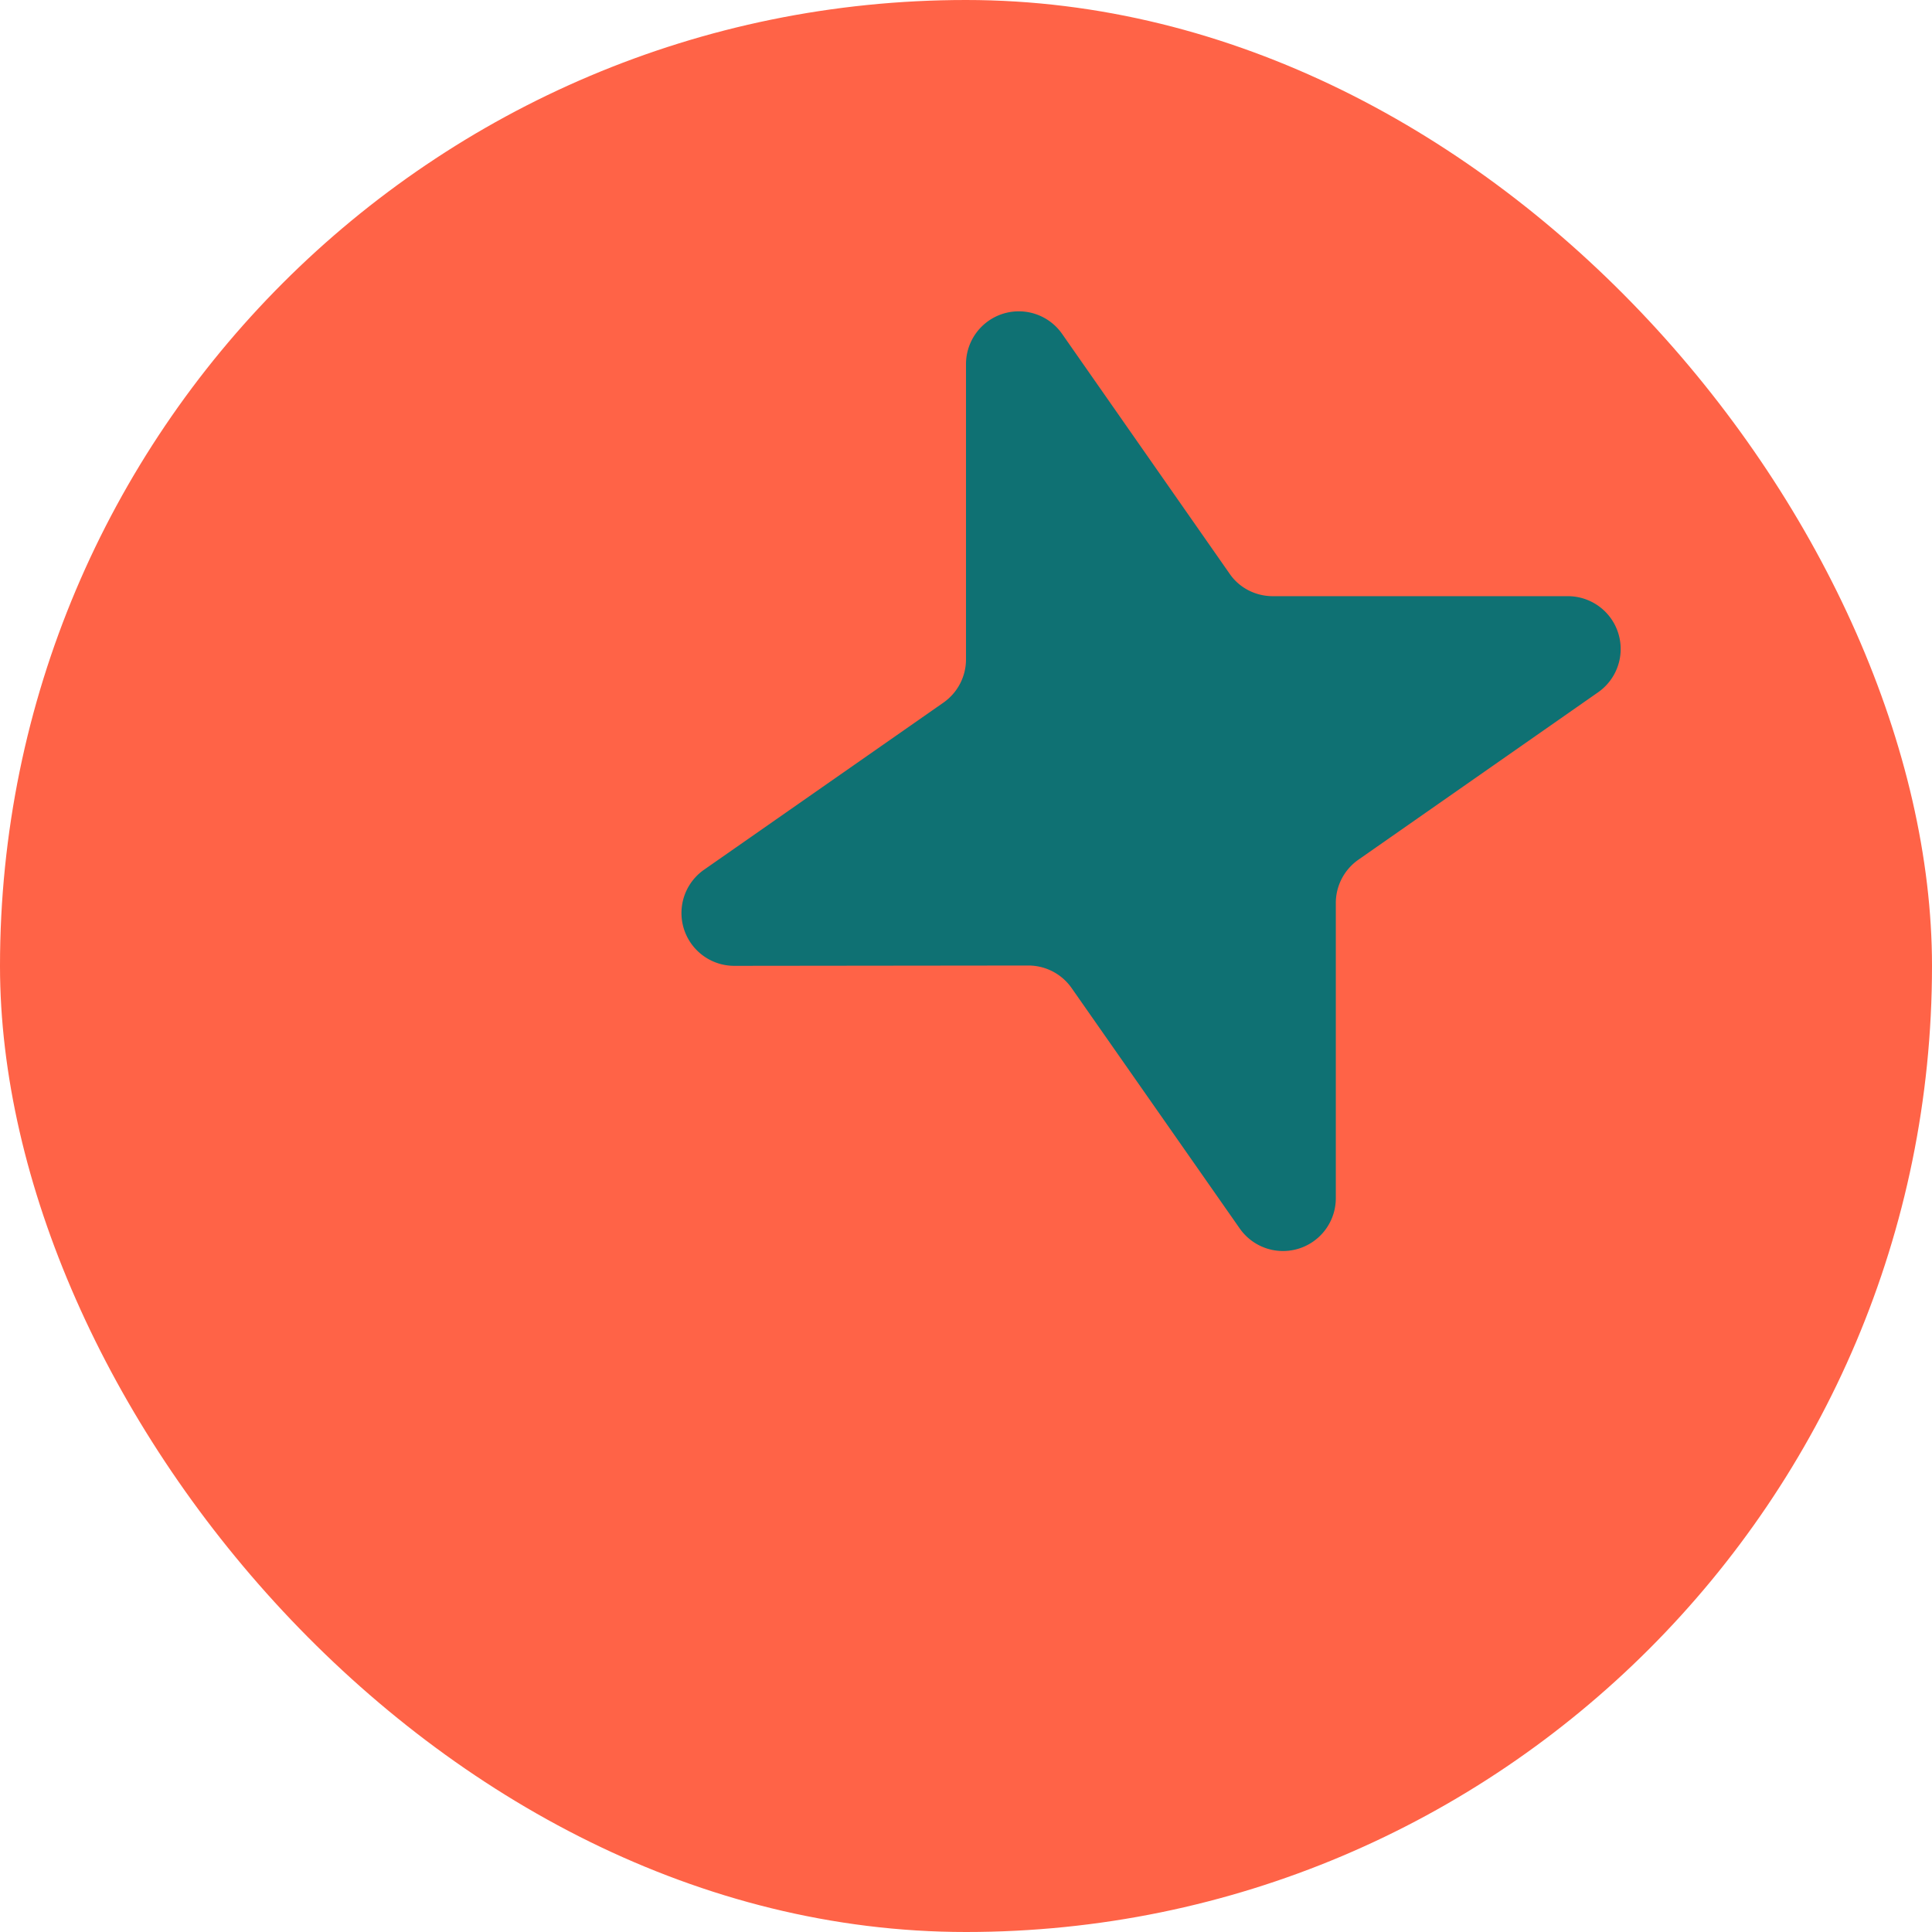
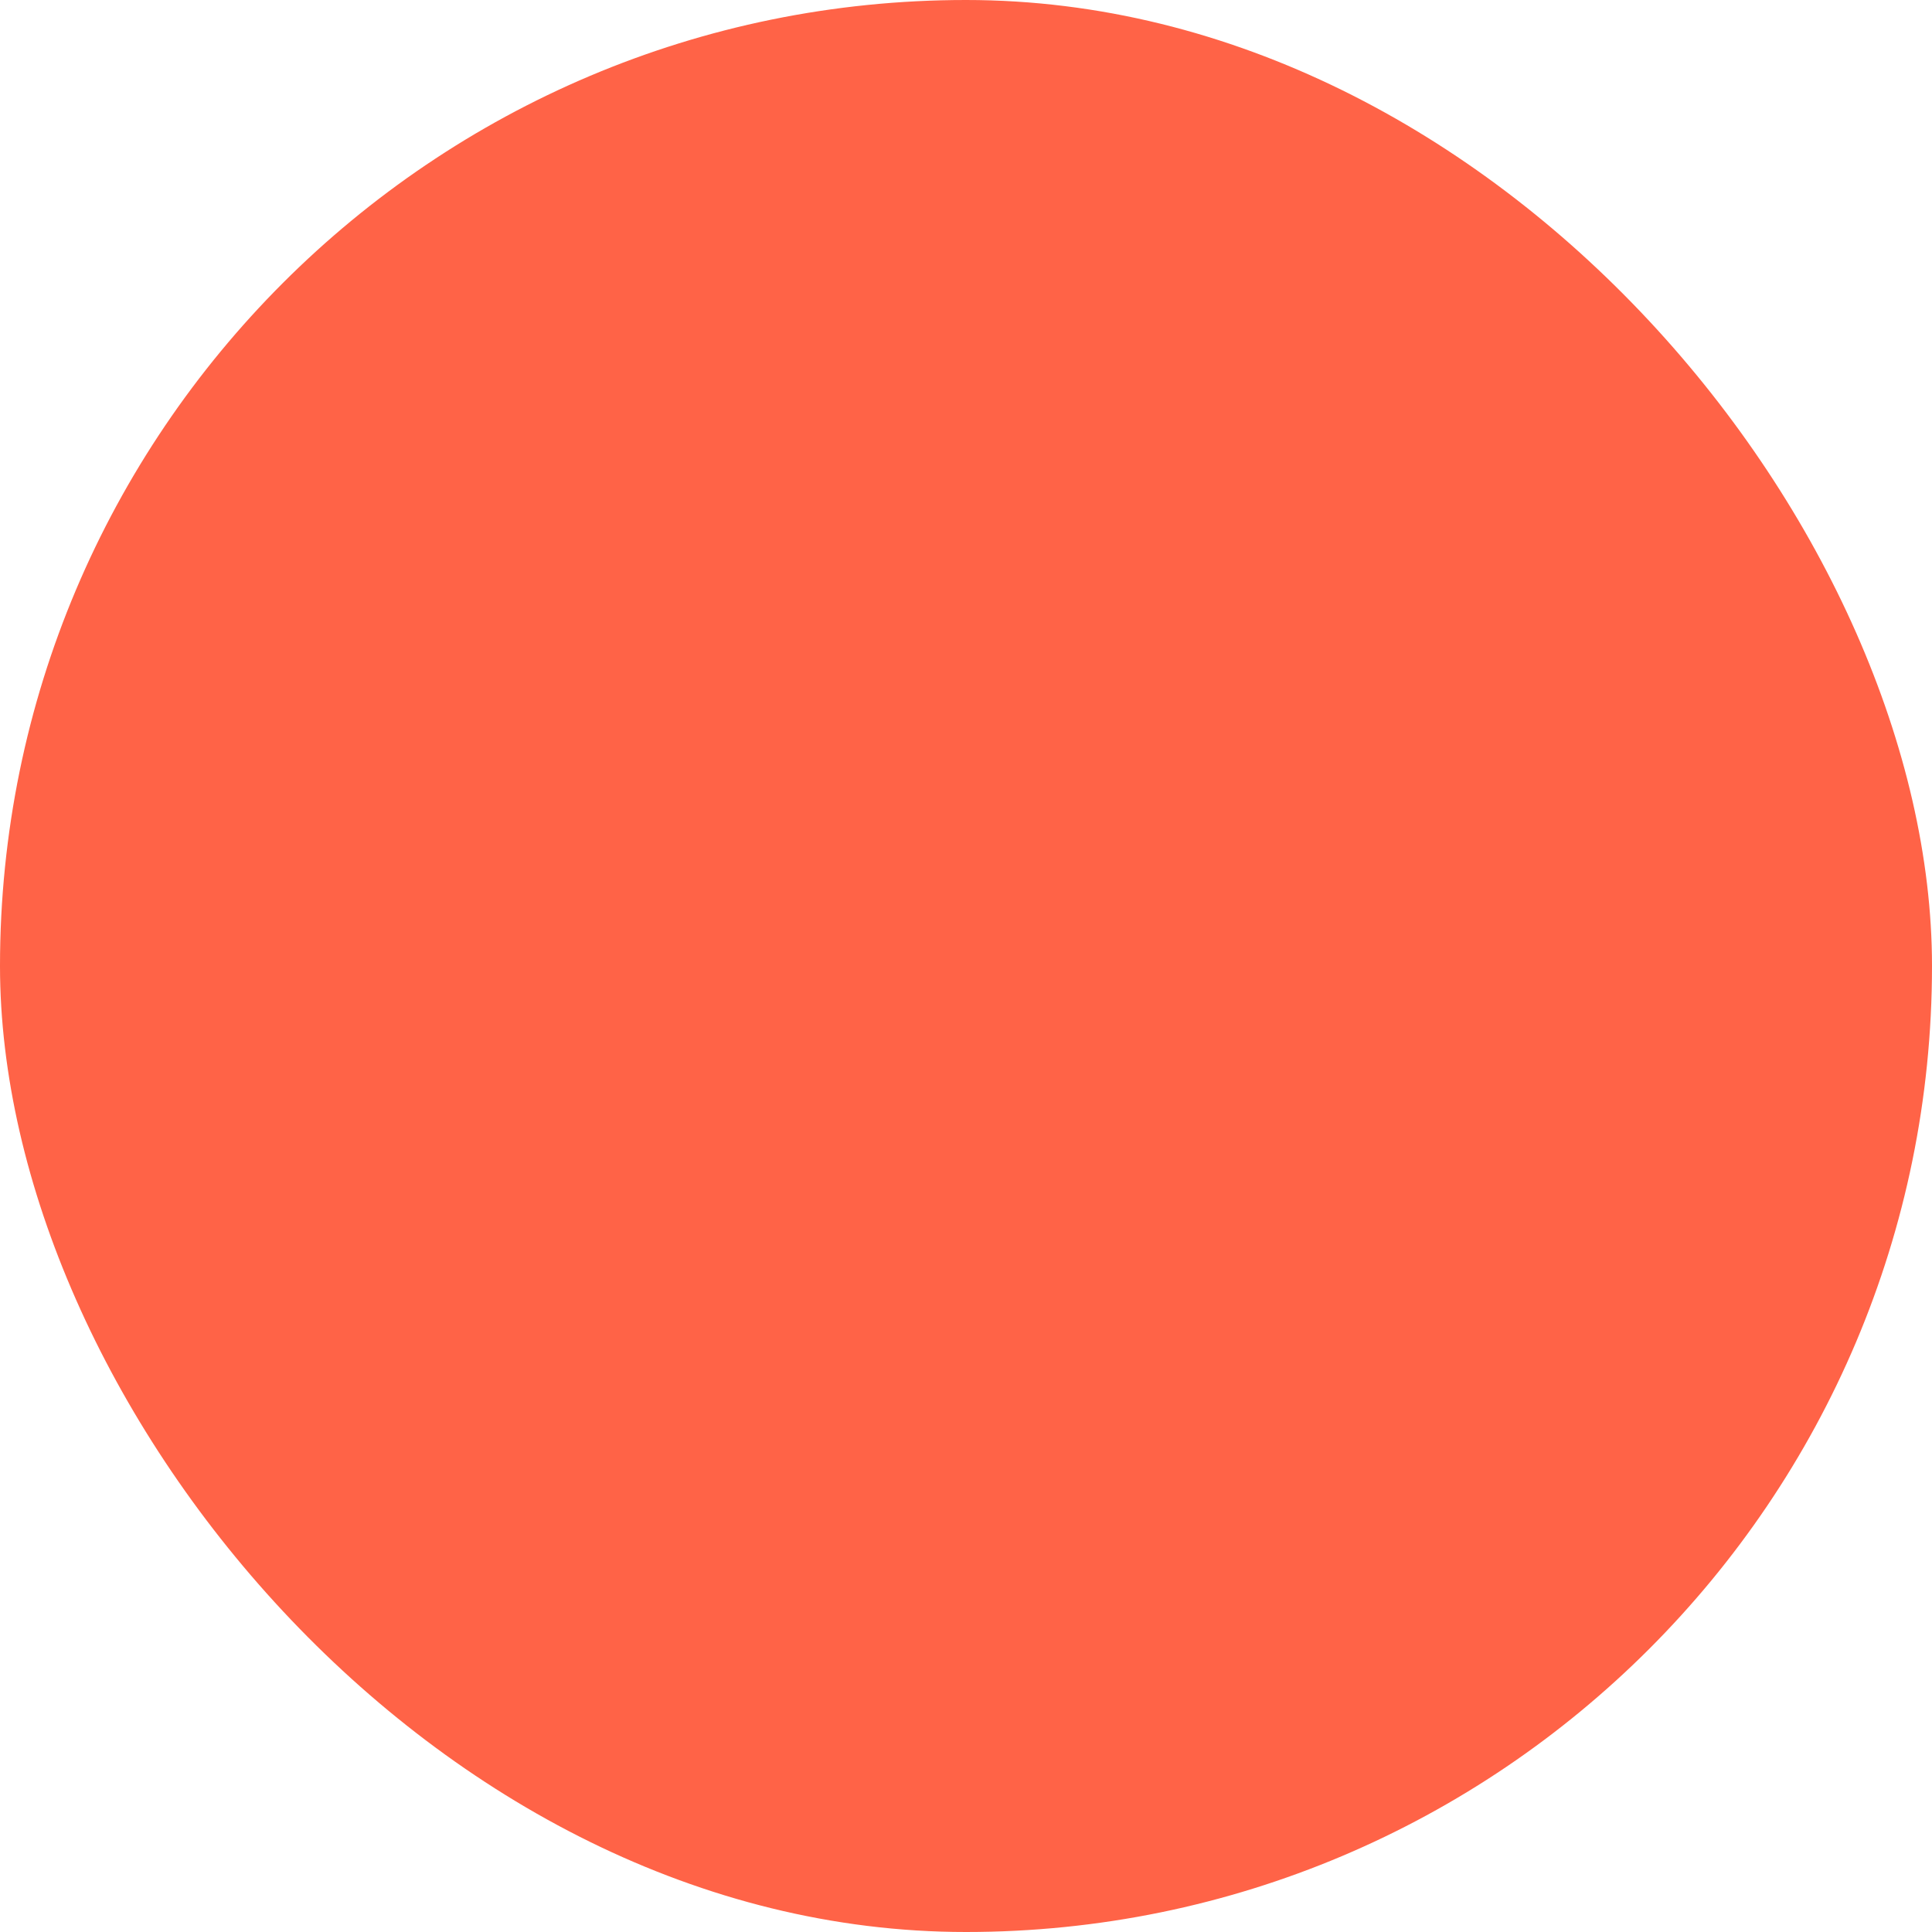
<svg xmlns="http://www.w3.org/2000/svg" viewBox="0 0 120 120">
  <rect width="120" height="120" fill="tomato" rx="60" />
-   <path fill="#0F7173" d="M60 22.62a3.28 3.28 0 0 1 5.97-1.88l10.4 14.89c.6.88 1.61 1.4 2.69 1.4h18.32A3.28 3.28 0 0 1 99.26 43L84.37 53.4a3.28 3.28 0 0 0-1.4 2.69v18.33A3.28 3.28 0 0 1 77 76.3L66.56 61.37a3.28 3.28 0 0 0-2.69-1.4l-18.26.02a3.28 3.28 0 0 1-1.88-5.97L58.6 43.64a3.28 3.28 0 0 0 1.4-2.7V22.63Z" />
</svg>